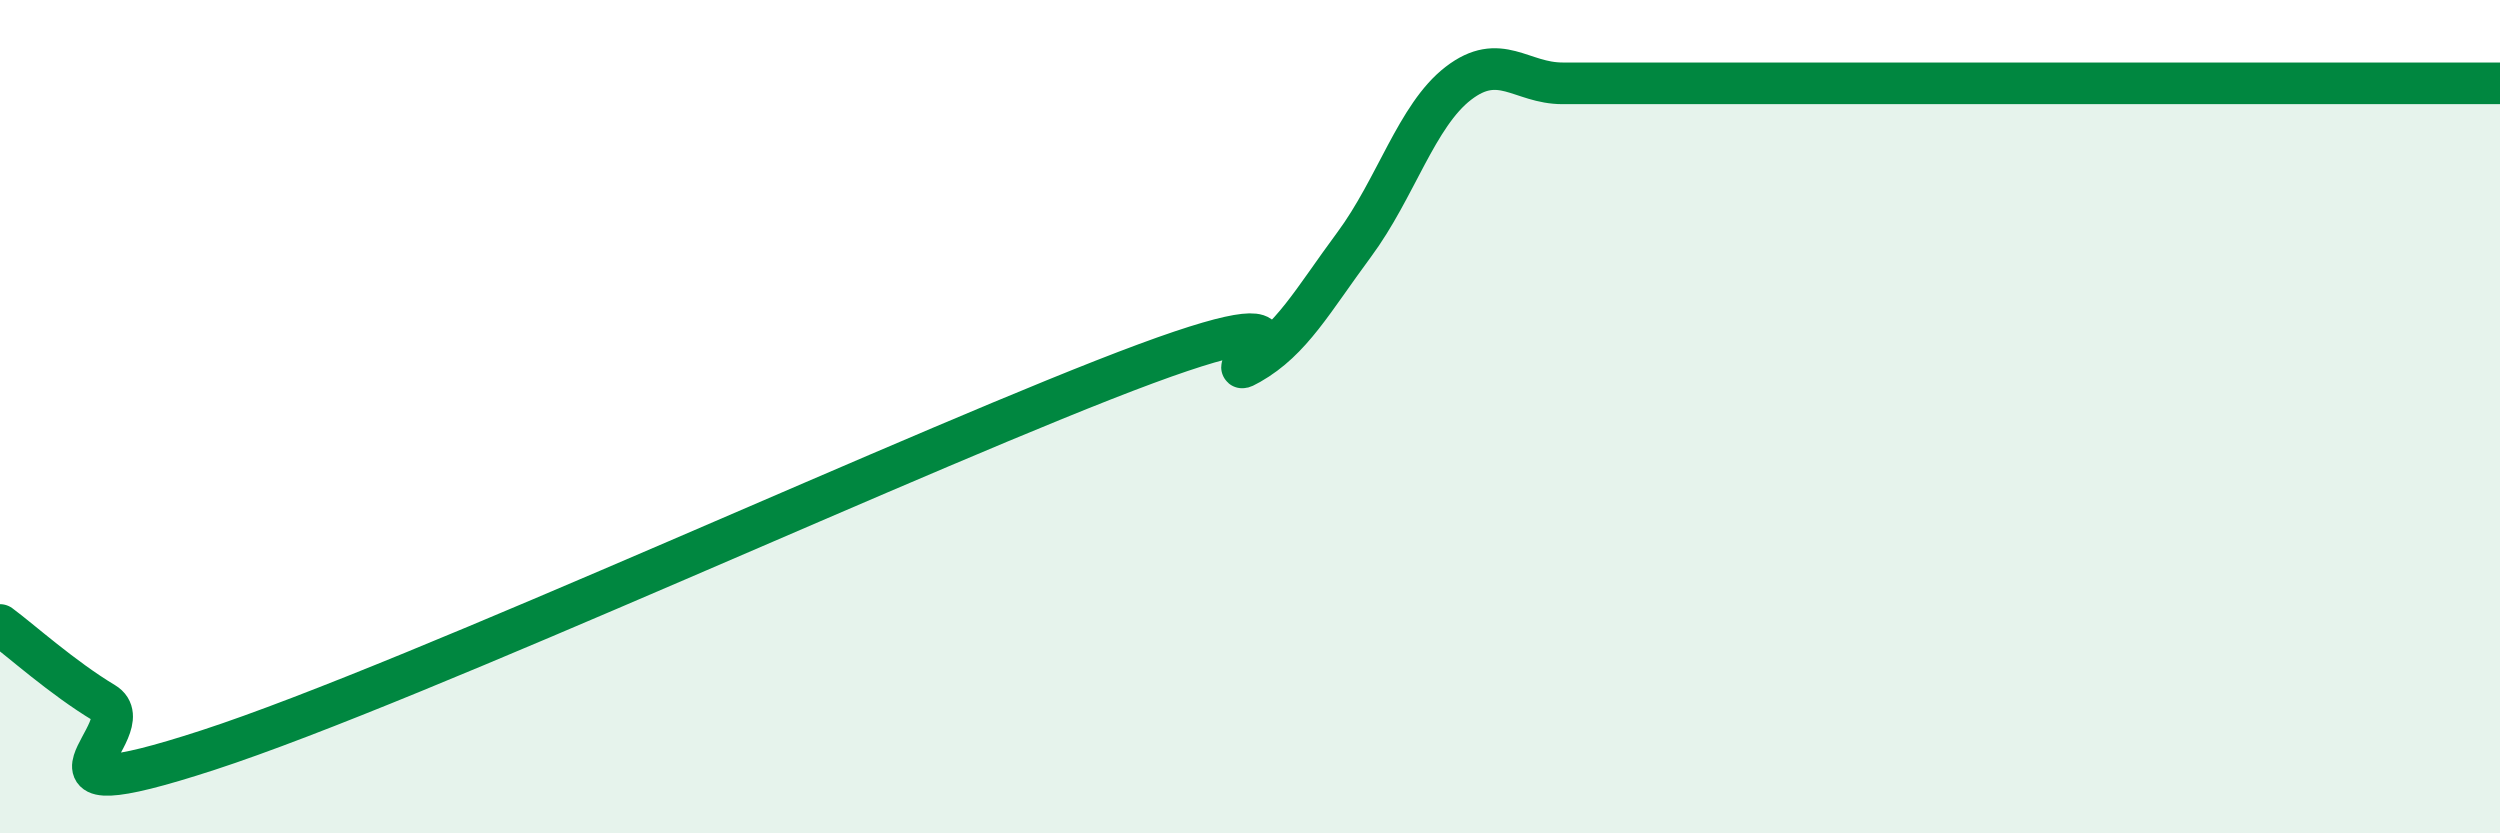
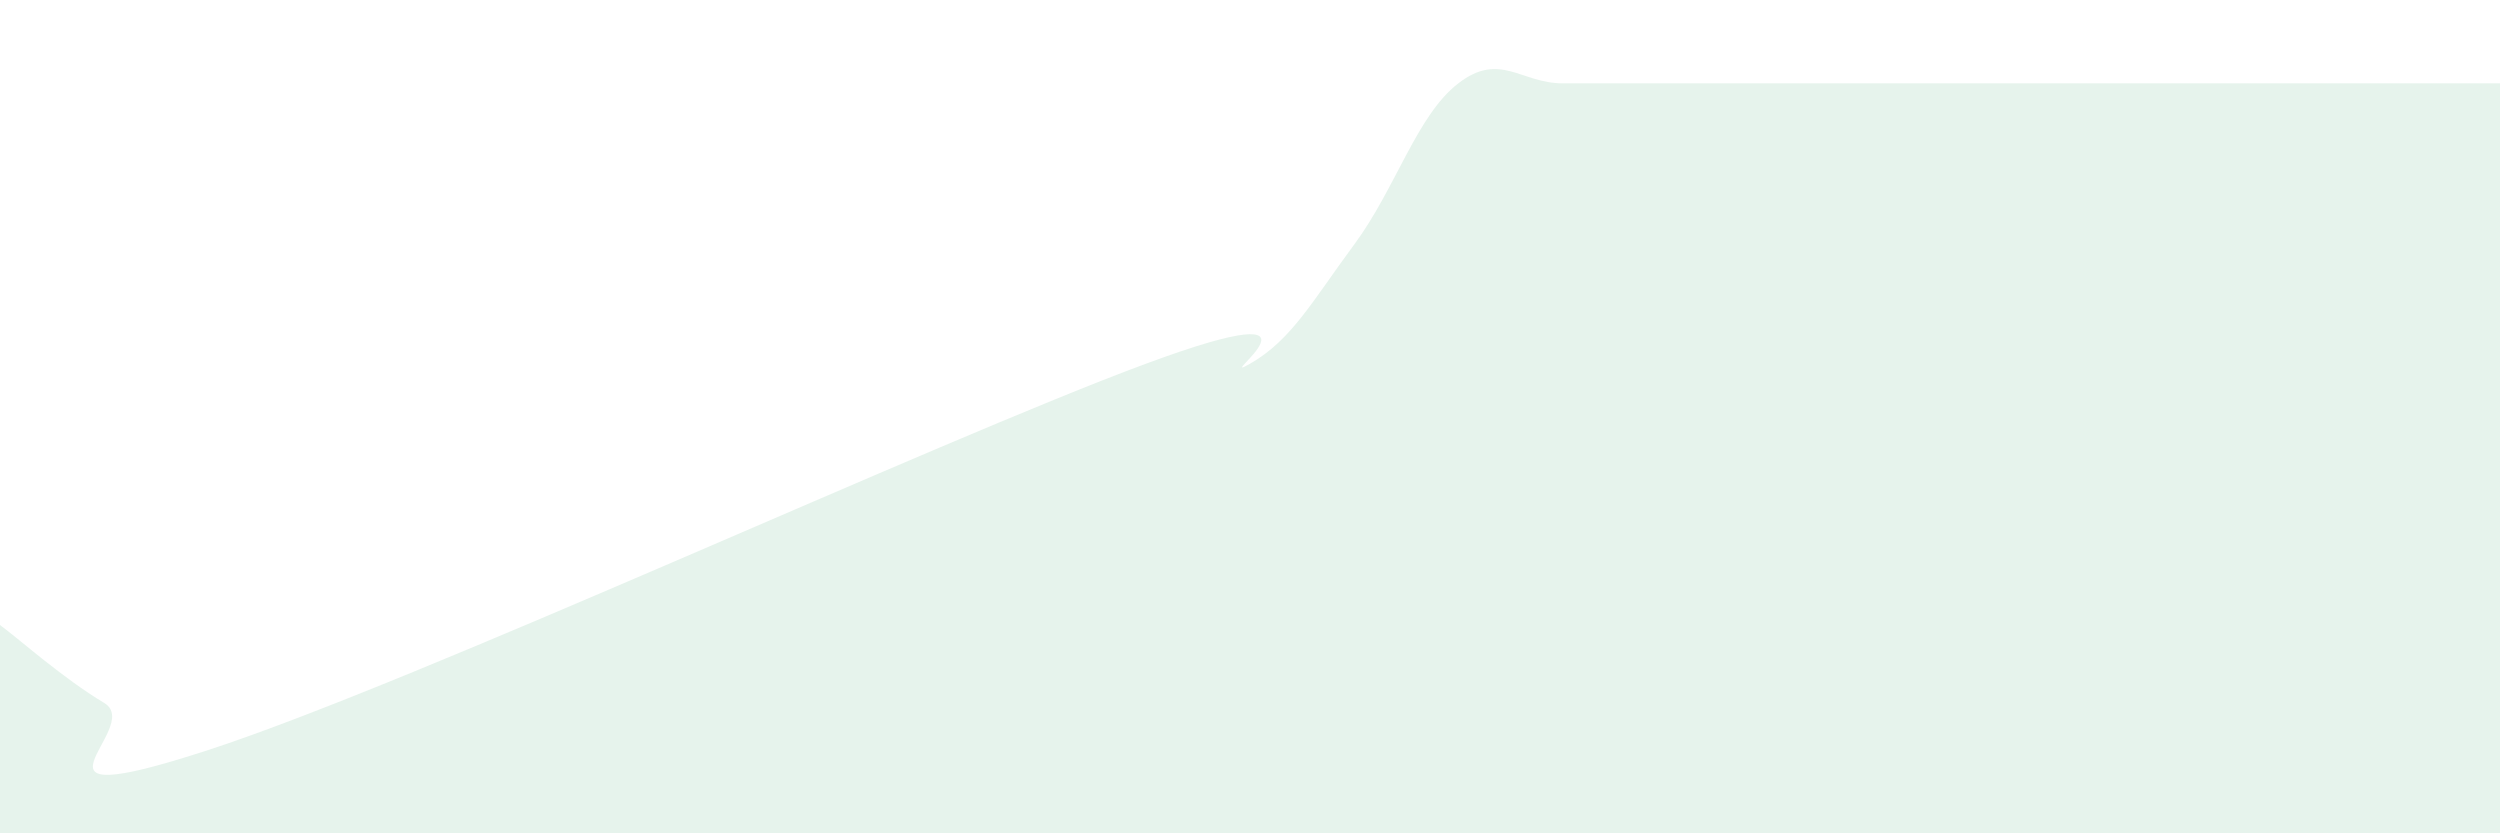
<svg xmlns="http://www.w3.org/2000/svg" width="60" height="20" viewBox="0 0 60 20">
  <path d="M 0,15 C 0.5,15.37 1.5,16.27 2.5,16.87 C 3.5,17.47 0,19.63 5,18 C 10,16.37 22.5,10.58 27.5,8.73 C 32.5,6.88 29,9.3 30,8.73 C 31,8.16 31.5,7.22 32.5,5.87 C 33.5,4.52 34,2.77 35,2 C 36,1.23 36.5,2 37.5,2 C 38.5,2 39,2 40,2 C 41,2 41.5,2 42.5,2 C 43.5,2 44,2 45,2 C 46,2 46.5,2 47.5,2 C 48.5,2 49,2 50,2 C 51,2 51.5,2 52.5,2 C 53.5,2 53.5,2 55,2 C 56.5,2 59,2 60,2L60 20L0 20Z" fill="#008740" opacity="0.1" stroke-linecap="round" stroke-linejoin="round" />
-   <path d="M 0,15 C 0.5,15.37 1.5,16.27 2.5,16.87 C 3.5,17.47 0,19.63 5,18 C 10,16.37 22.5,10.58 27.5,8.73 C 32.5,6.88 29,9.3 30,8.73 C 31,8.16 31.5,7.22 32.5,5.87 C 33.5,4.52 34,2.77 35,2 C 36,1.23 36.5,2 37.5,2 C 38.5,2 39,2 40,2 C 41,2 41.5,2 42.5,2 C 43.5,2 44,2 45,2 C 46,2 46.5,2 47.5,2 C 48.5,2 49,2 50,2 C 51,2 51.5,2 52.5,2 C 53.5,2 53.5,2 55,2 C 56.5,2 59,2 60,2" stroke="#008740" stroke-width="1" fill="none" stroke-linecap="round" stroke-linejoin="round" />
</svg>